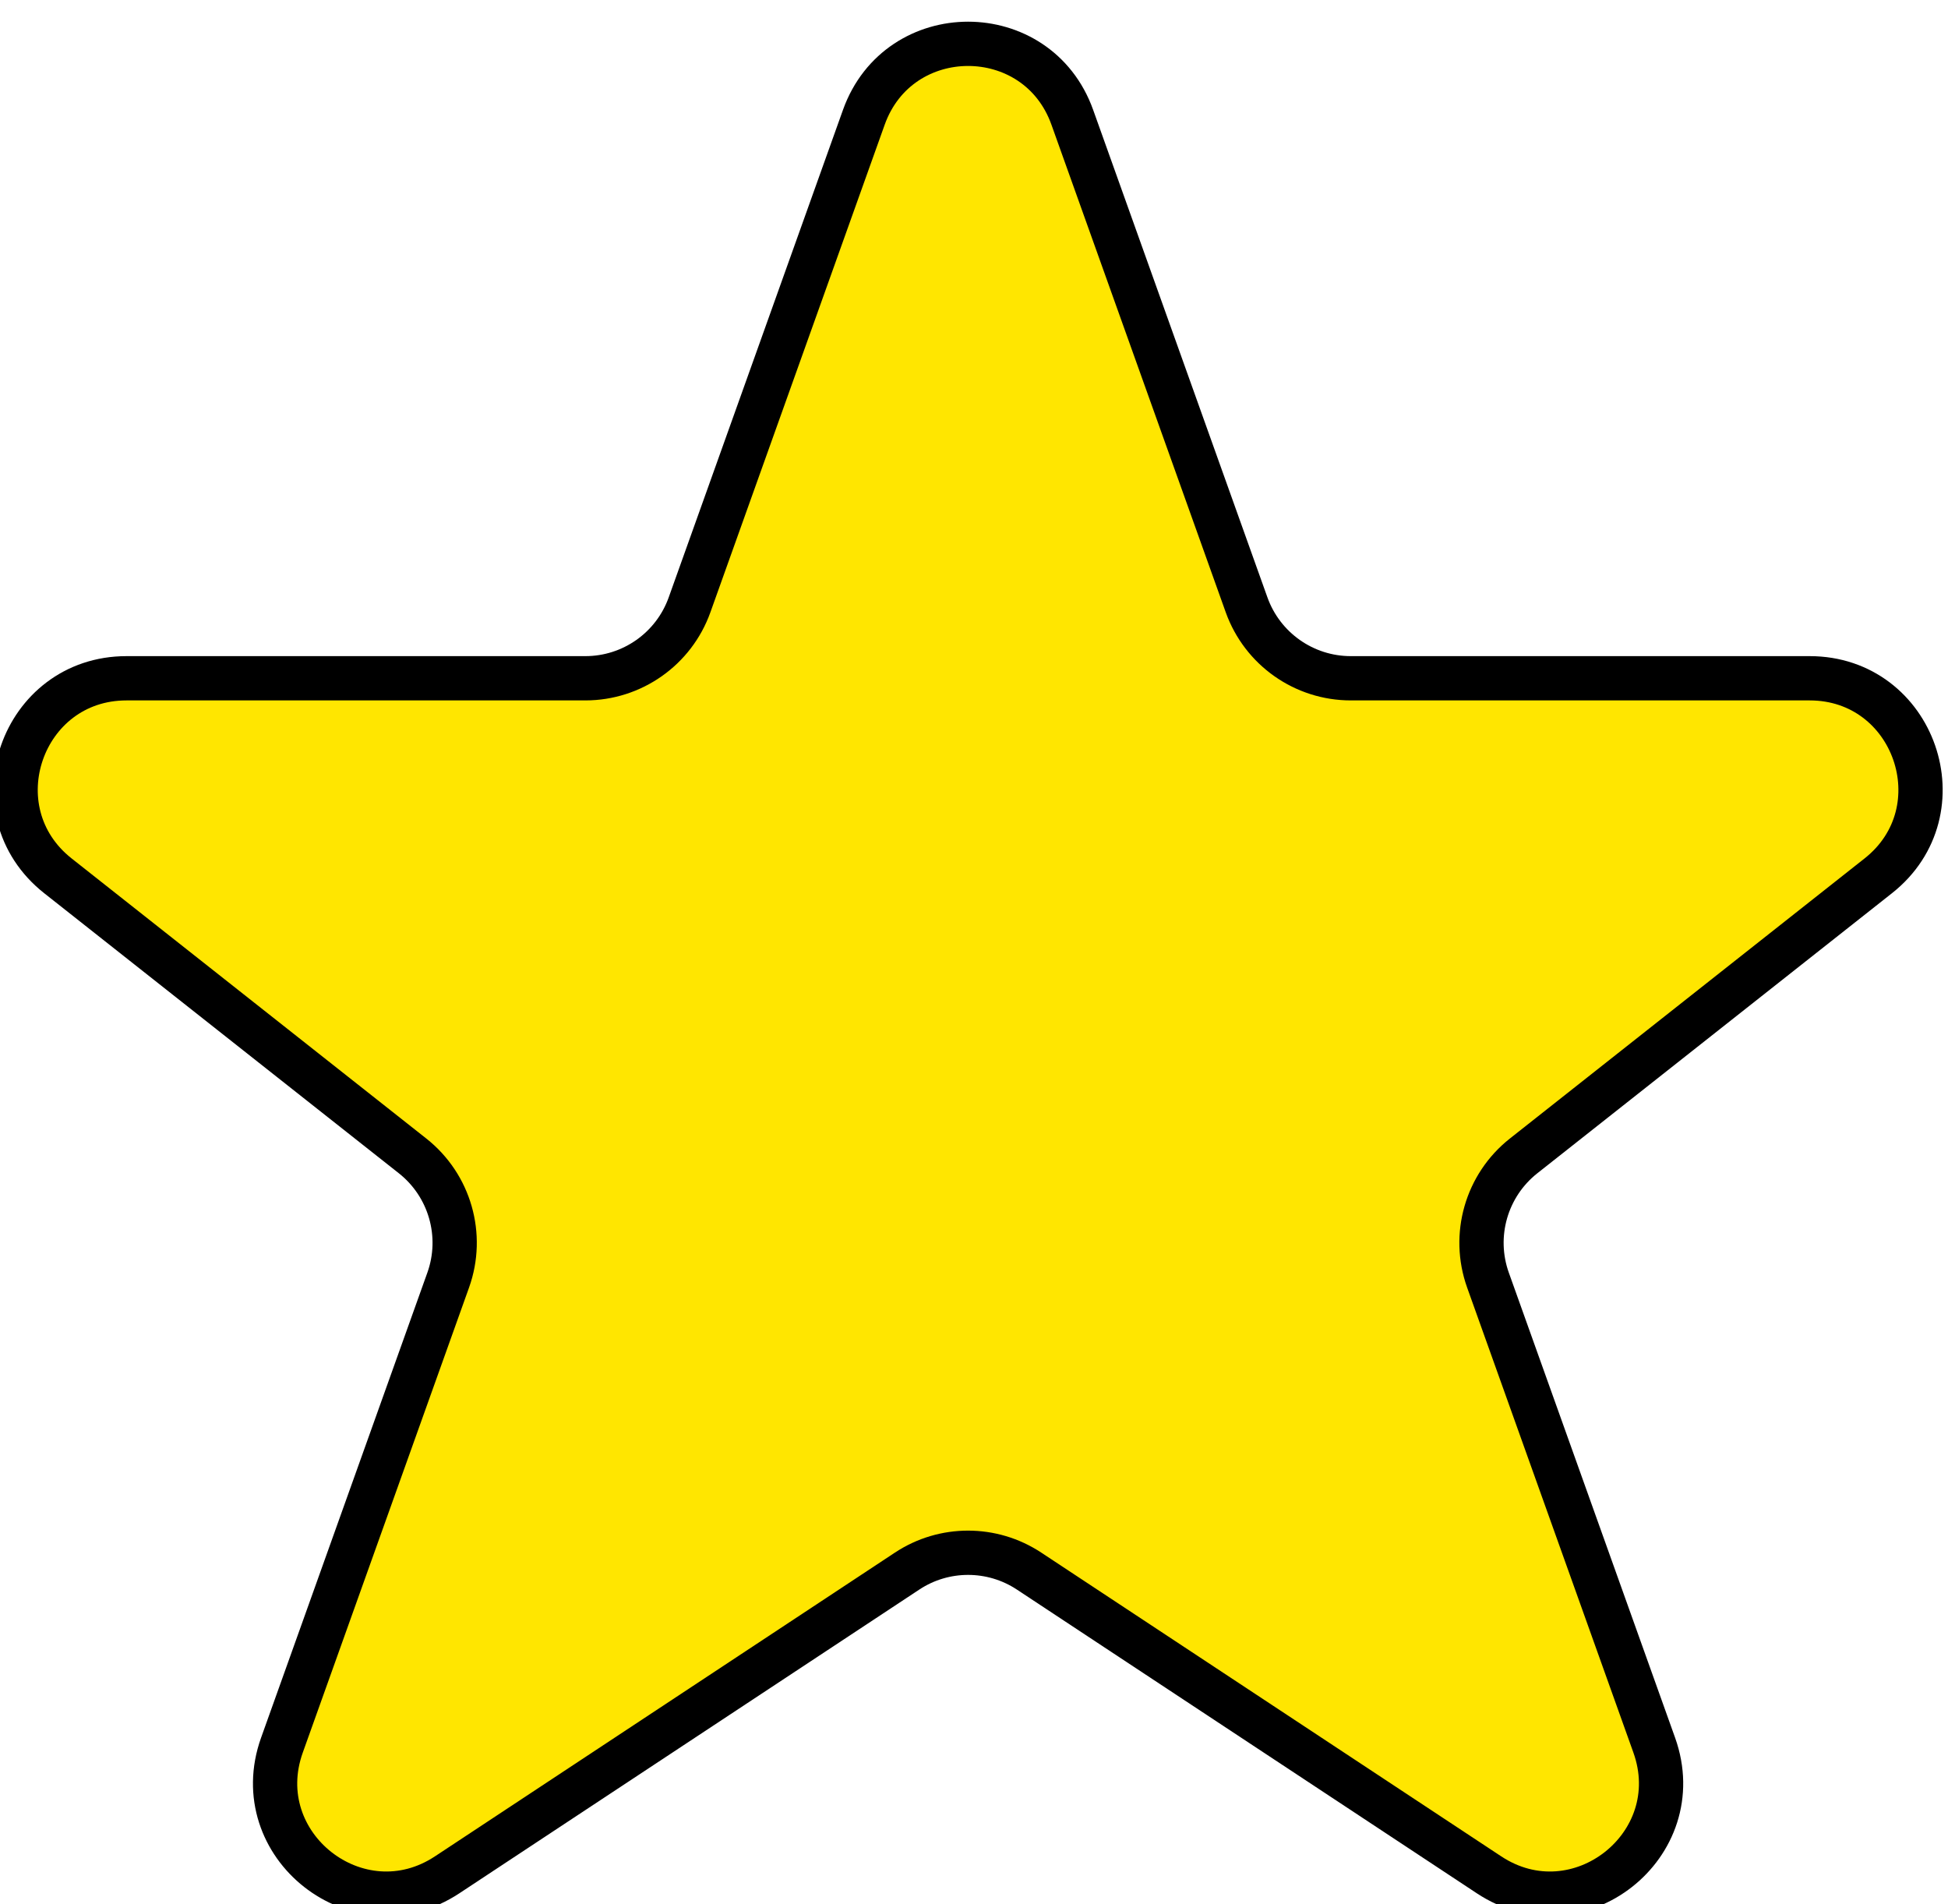
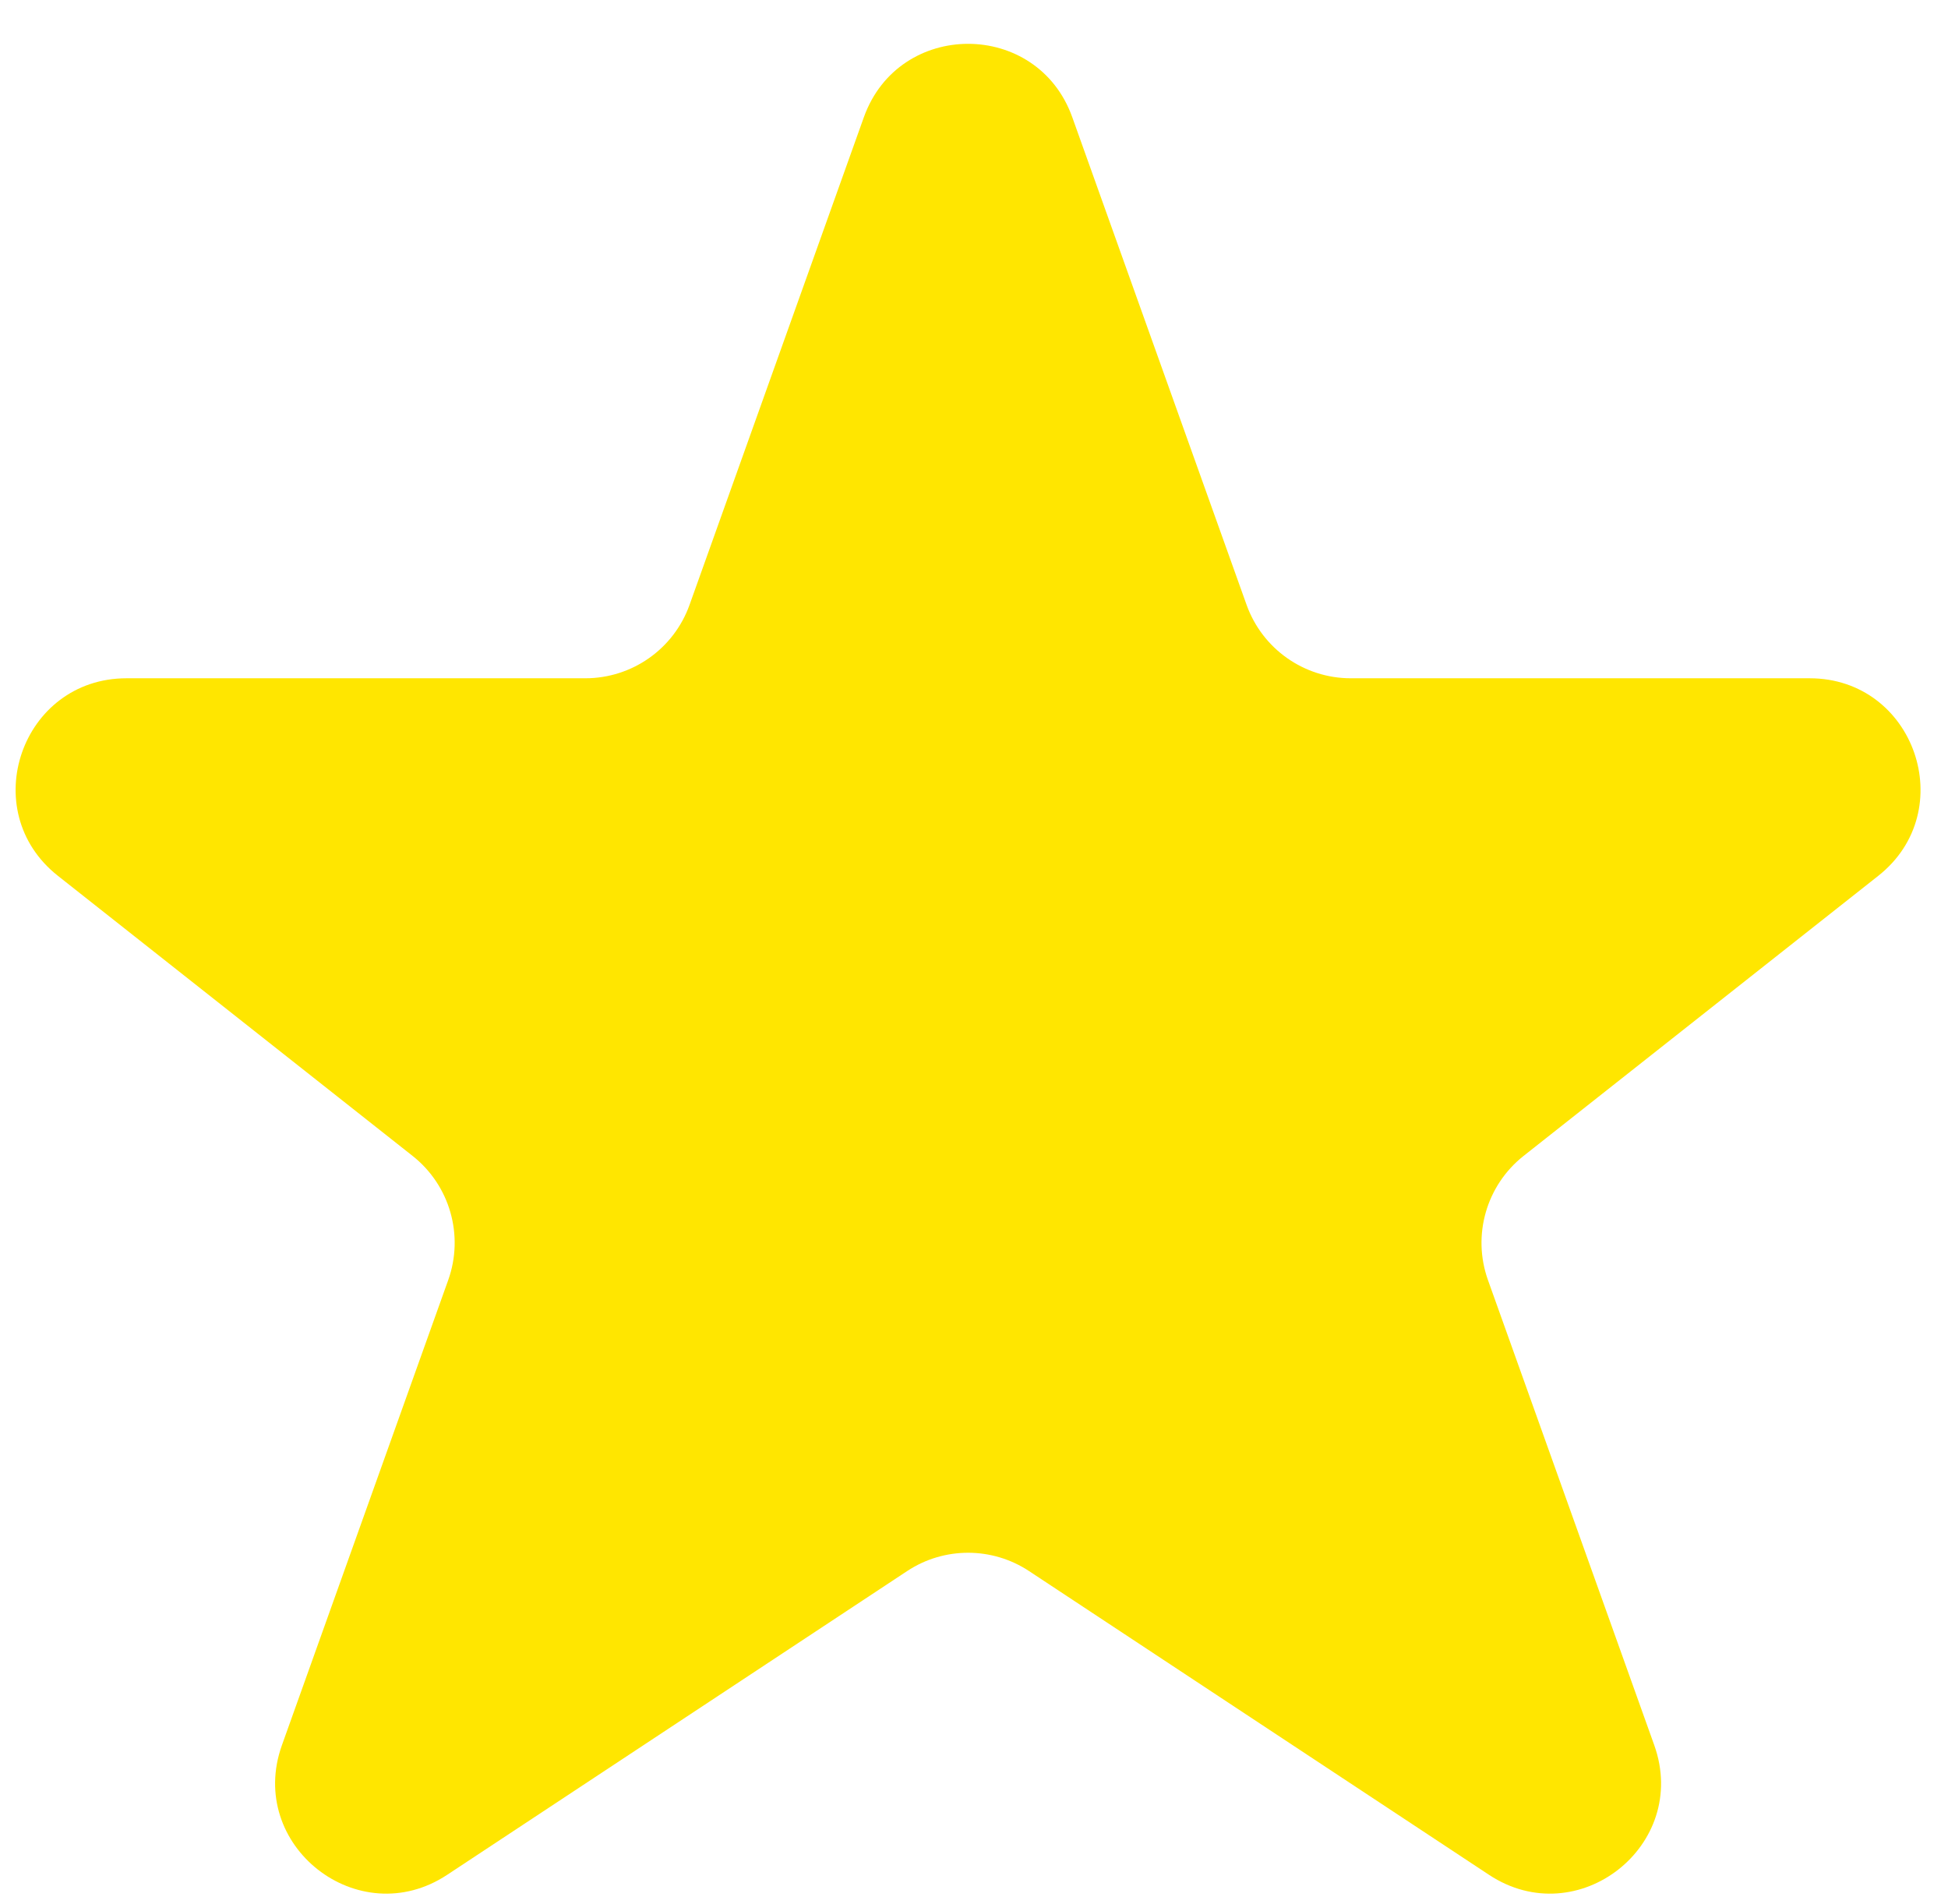
<svg xmlns="http://www.w3.org/2000/svg" width="44" height="43" viewBox="0 0 44 43" fill="none">
  <path d="M19.512 2.648C20.303 0.437 23.43 0.437 24.22 2.648L28.157 13.659C28.513 14.653 29.455 15.317 30.511 15.317H40.875C43.246 15.317 44.285 18.31 42.424 19.779L34.414 26.103C33.572 26.768 33.248 27.896 33.609 28.907L37.365 39.41C38.173 41.672 35.638 43.662 33.633 42.338L23.244 35.479C22.408 34.927 21.324 34.927 20.489 35.479L10.1 42.338C8.095 43.662 5.559 41.672 6.368 39.41L10.124 28.907C10.485 27.896 10.161 26.768 9.319 26.103L1.309 19.779C-0.553 18.31 0.486 15.317 2.858 15.317H13.221C14.278 15.317 15.22 14.653 15.575 13.659L19.512 2.648Z" fill="#FFE600" />
-   <path d="M19.512 2.648C20.303 0.437 23.43 0.437 24.22 2.648L28.157 13.659C28.513 14.653 29.455 15.317 30.511 15.317H40.875C43.246 15.317 44.285 18.31 42.424 19.779L34.414 26.103C33.572 26.768 33.248 27.896 33.609 28.907L37.365 39.41C38.173 41.672 35.638 43.662 33.633 42.338L23.244 35.479C22.408 34.927 21.324 34.927 20.489 35.479L10.1 42.338C8.095 43.662 5.559 41.672 6.368 39.41L10.124 28.907C10.485 27.896 10.161 26.768 9.319 26.103L1.309 19.779C-0.553 18.31 0.486 15.317 2.858 15.317H13.221C14.278 15.317 15.22 14.653 15.575 13.659L19.512 2.648Z" stroke="black" />
</svg>